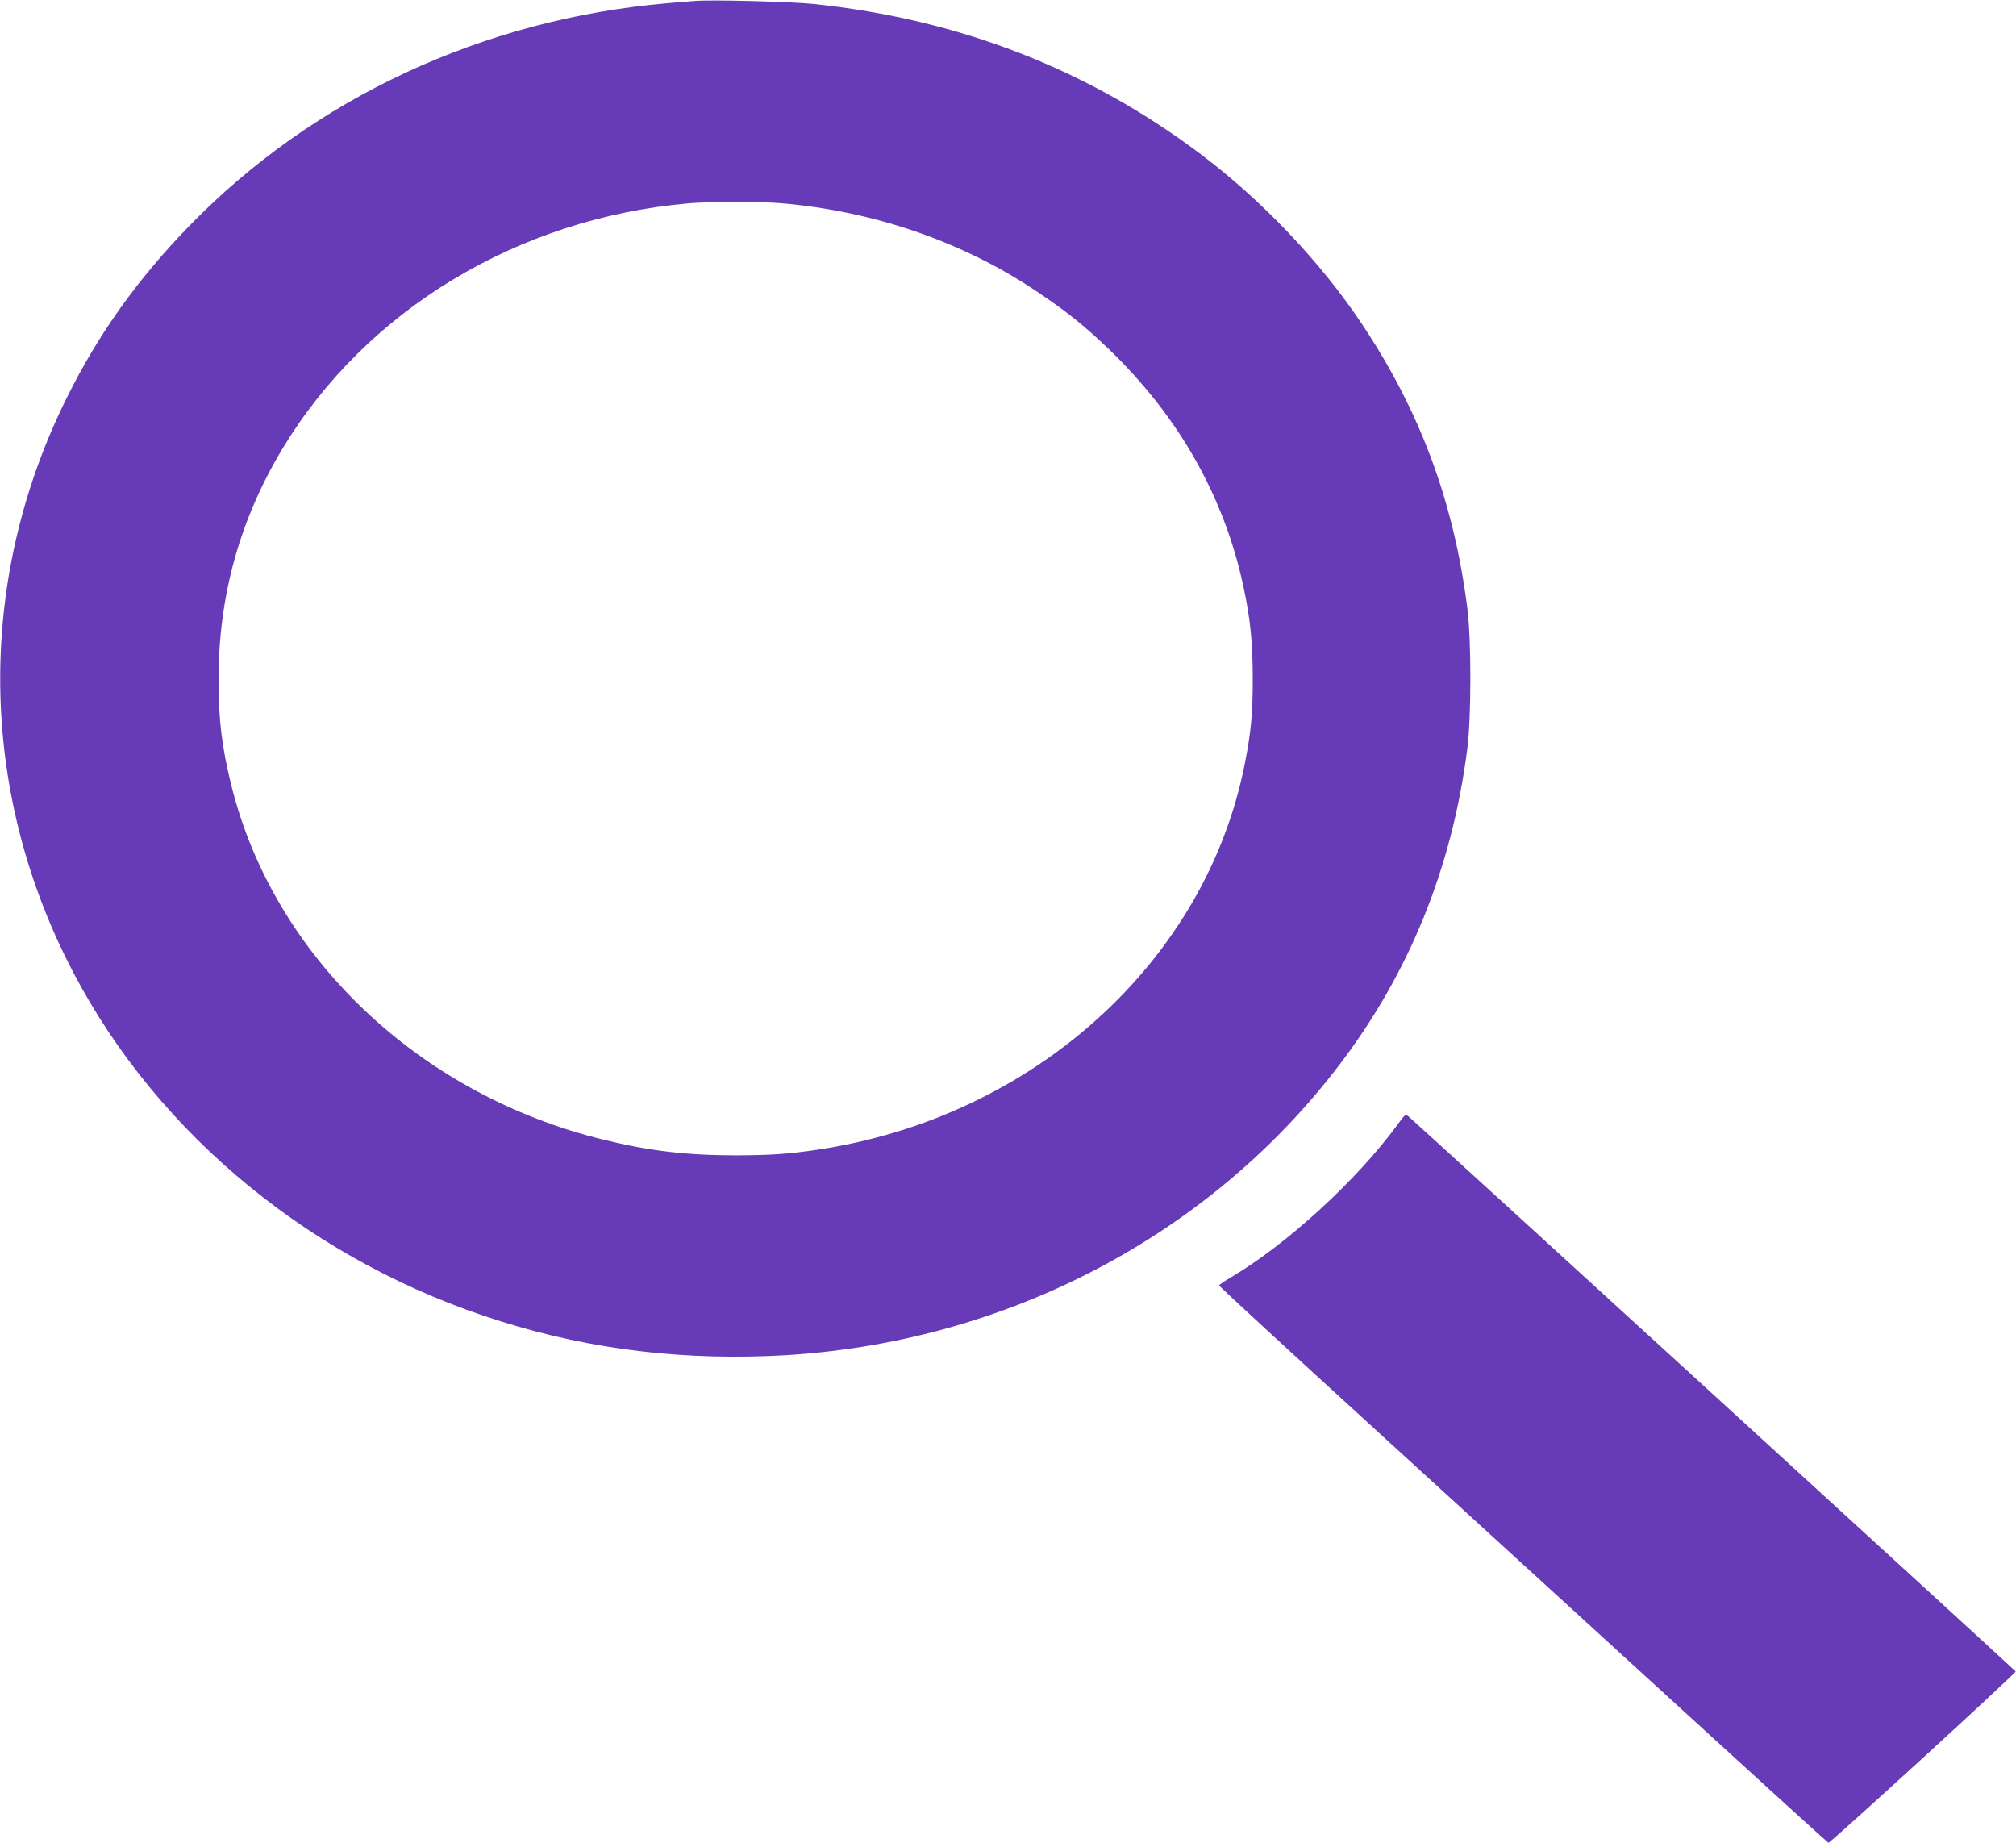
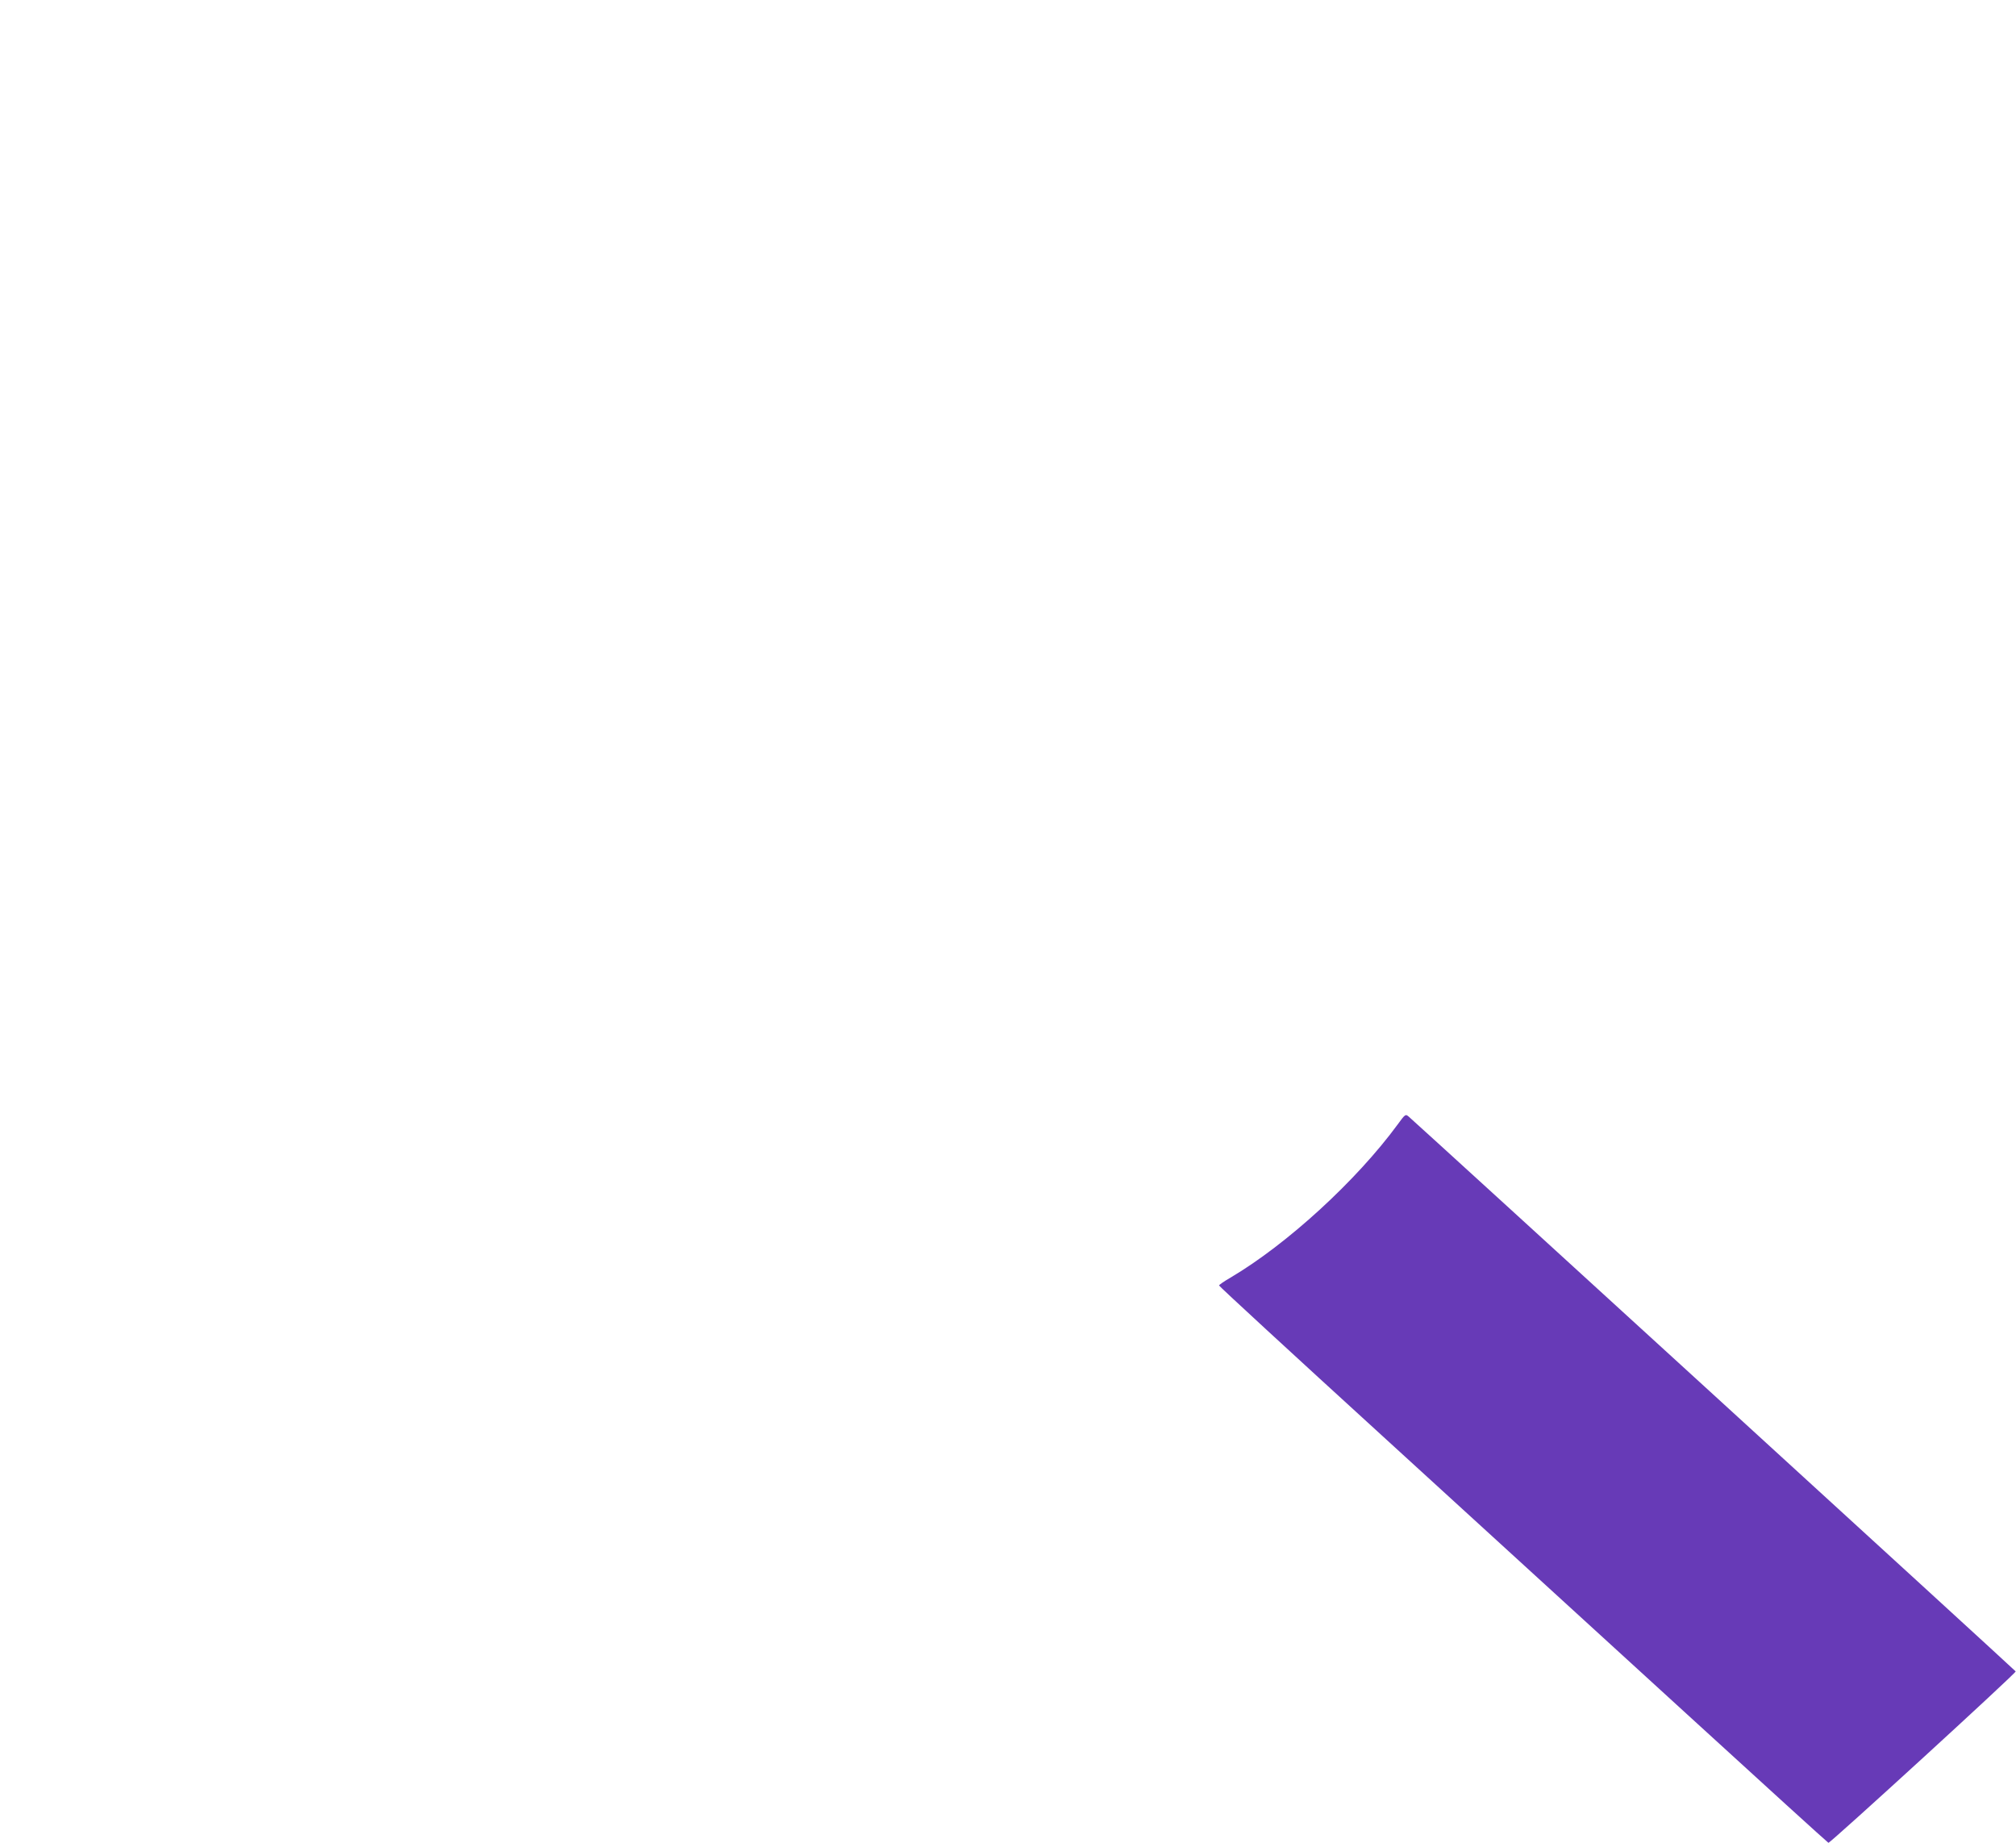
<svg xmlns="http://www.w3.org/2000/svg" version="1.0" width="1280pt" height="1170pt" viewBox="0 0 1280 1170" preserveAspectRatio="xMidYMid meet">
  <g transform="translate(0,1170) scale(0.1,-0.1)" fill="#673ab7" stroke="none">
-     <path d="M4410 11694 c-25 -2 -101 -8 -170 -14 -1172 -101 -2251 -603 -3040 -1416 -328 -338 -575 -684 -775 -1087 -562 -1129 -565 -2421 -9 -3553 516 -1051 1483 -1880 2654 -2276 581 -197 1171 -280 1808 -256 1438 54 2770 730 3618 1838 450 587 723 1259 820 2015 26 198 26 692 1 890 -86 678 -299 1253 -671 1810 -259 389 -630 780 -1018 1073 -719 542 -1537 860 -2463 957 -140 15 -653 28 -755 19z m550 -1284 c586 -50 1148 -243 1615 -555 192 -128 311 -223 465 -371 444 -428 731 -934 854 -1504 44 -204 59 -349 60 -580 0 -227 -10 -343 -50 -545 -246 -1259 -1345 -2251 -2719 -2454 -183 -27 -288 -34 -510 -35 -317 0 -554 28 -846 100 -1170 287 -2088 1160 -2359 2244 -62 250 -83 419 -82 685 0 525 137 1013 408 1461 531 877 1492 1457 2572 1553 129 12 461 12 592 1z" />
    <path d="M8874 4562 c-261 -356 -702 -760 -1061 -972 -40 -23 -73 -46 -73 -50 0 -5 467 -435 1038 -956 570 -521 1439 -1315 1930 -1763 491 -449 896 -817 901 -819 10 -4 1193 1078 1189 1088 -2 6 -3749 3430 -3854 3522 -20 17 -22 16 -70 -50z" />
  </g>
</svg>